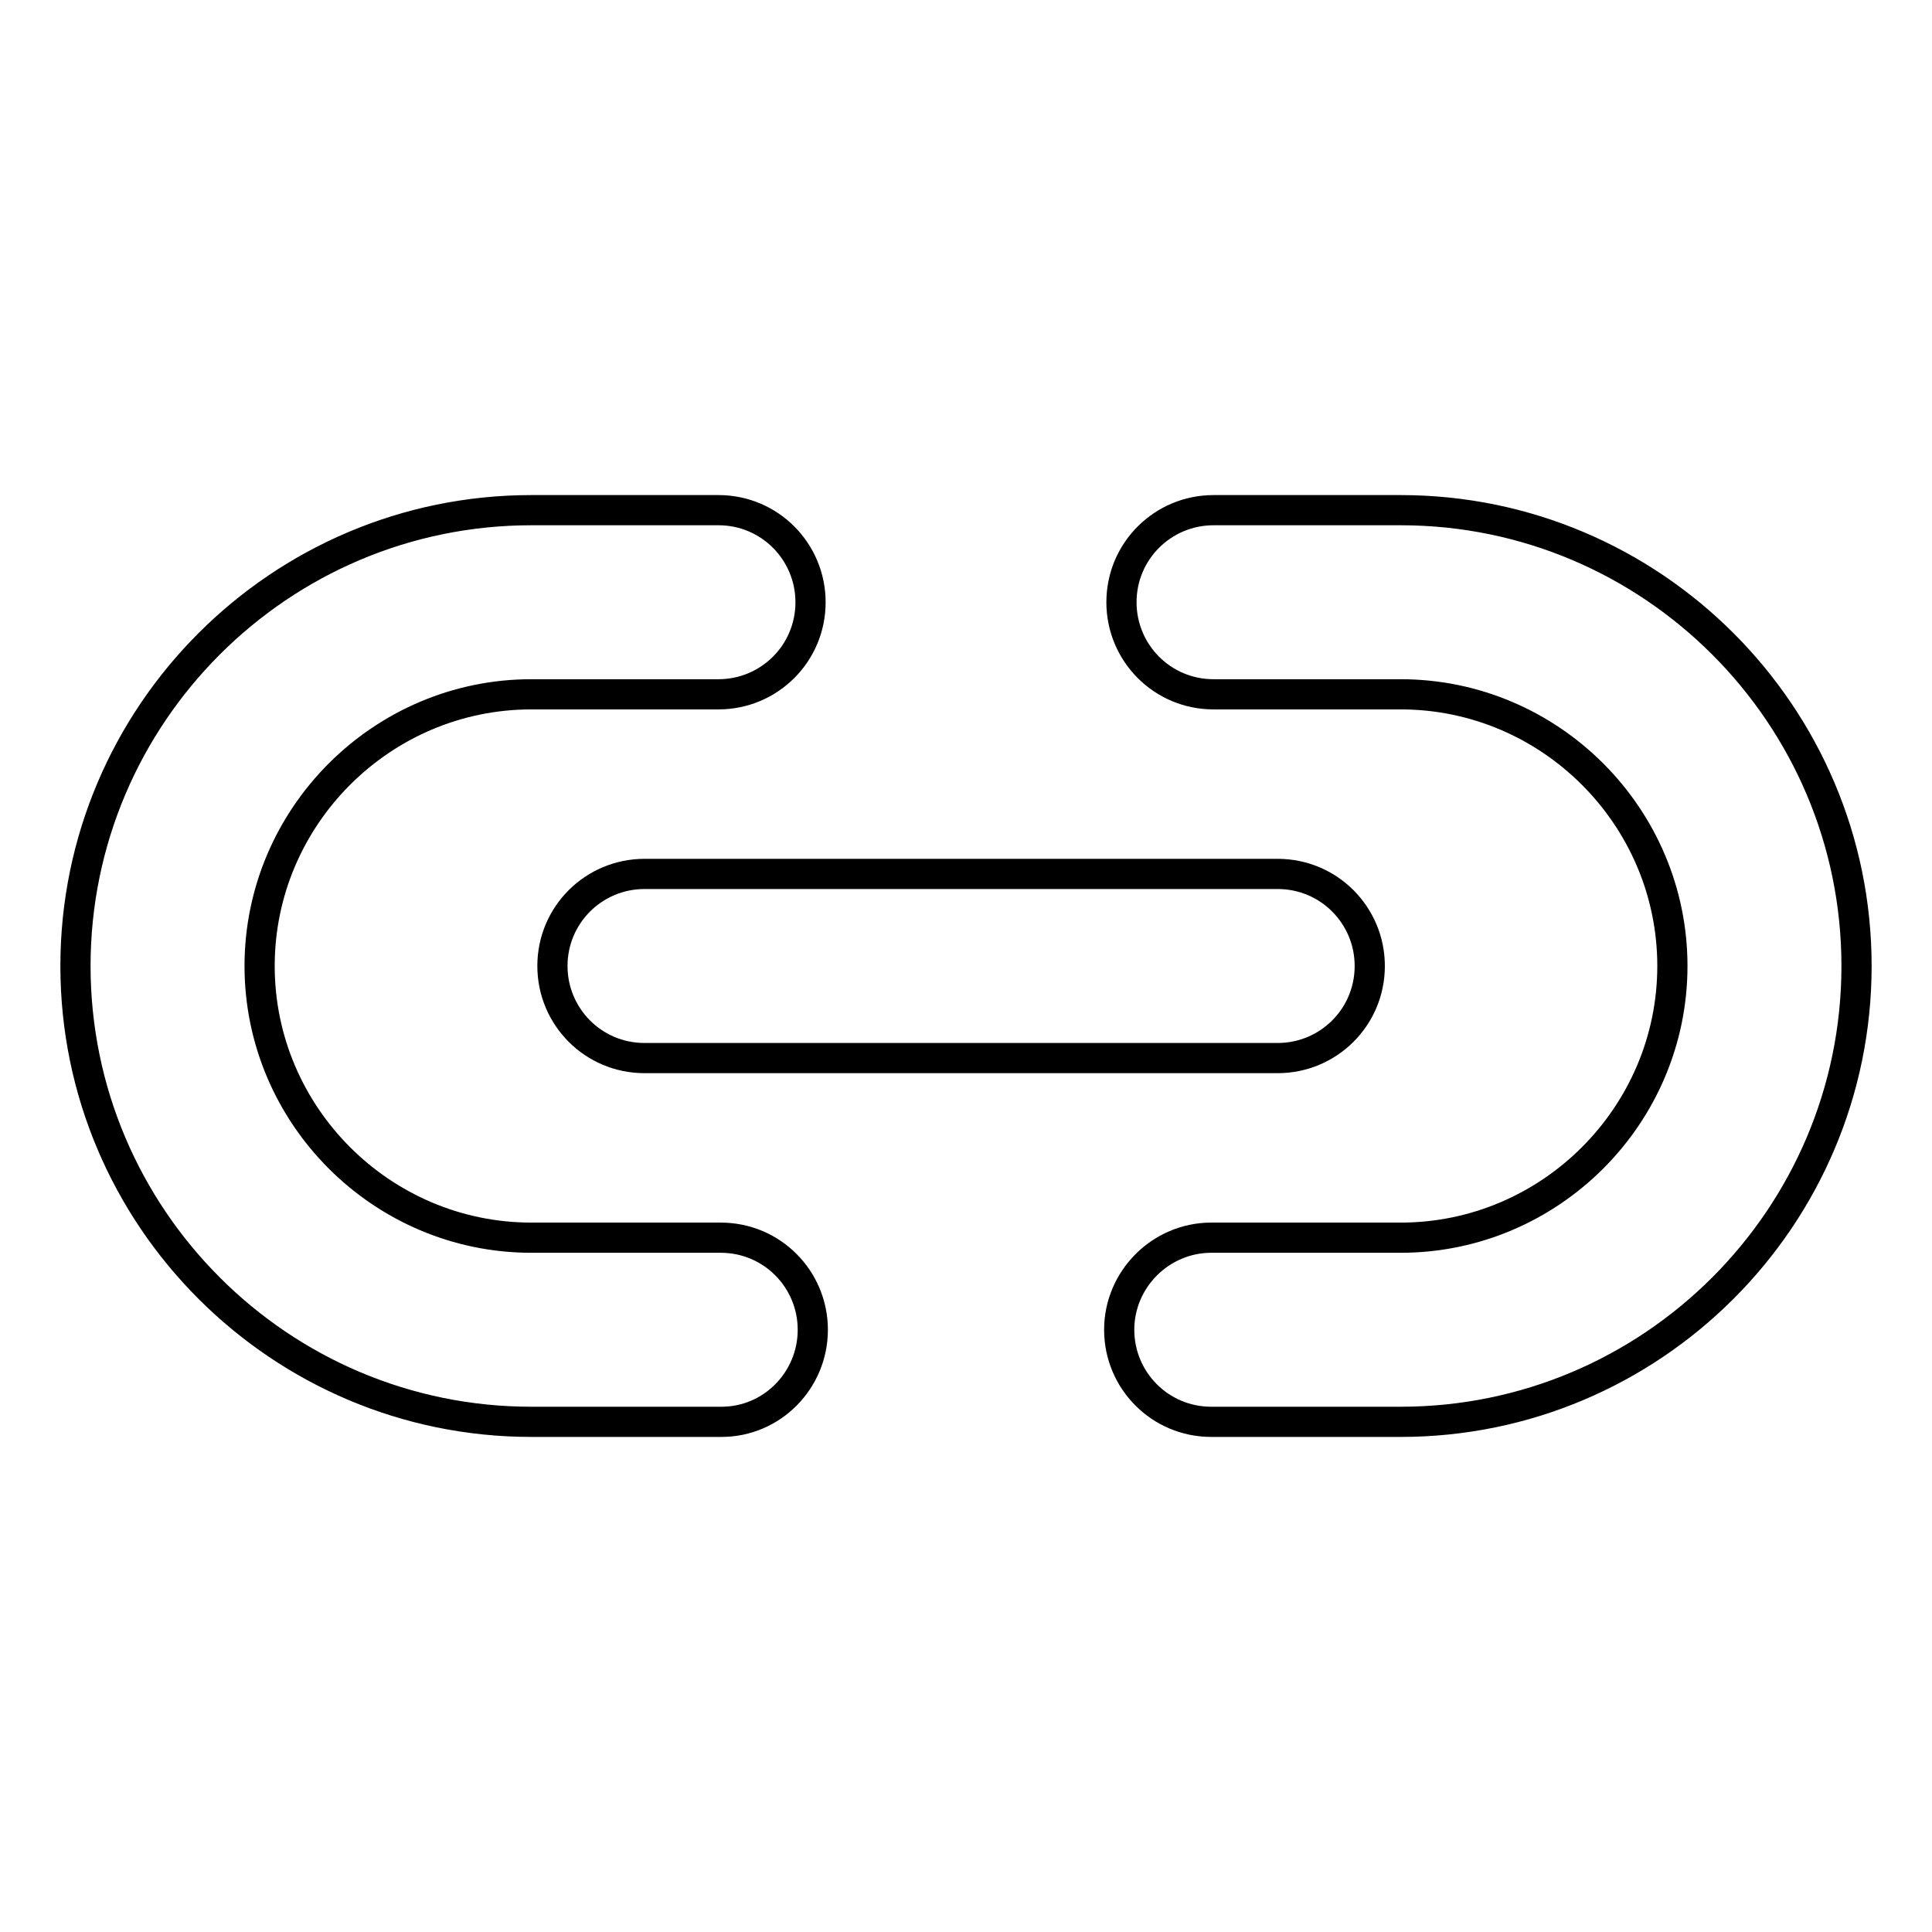
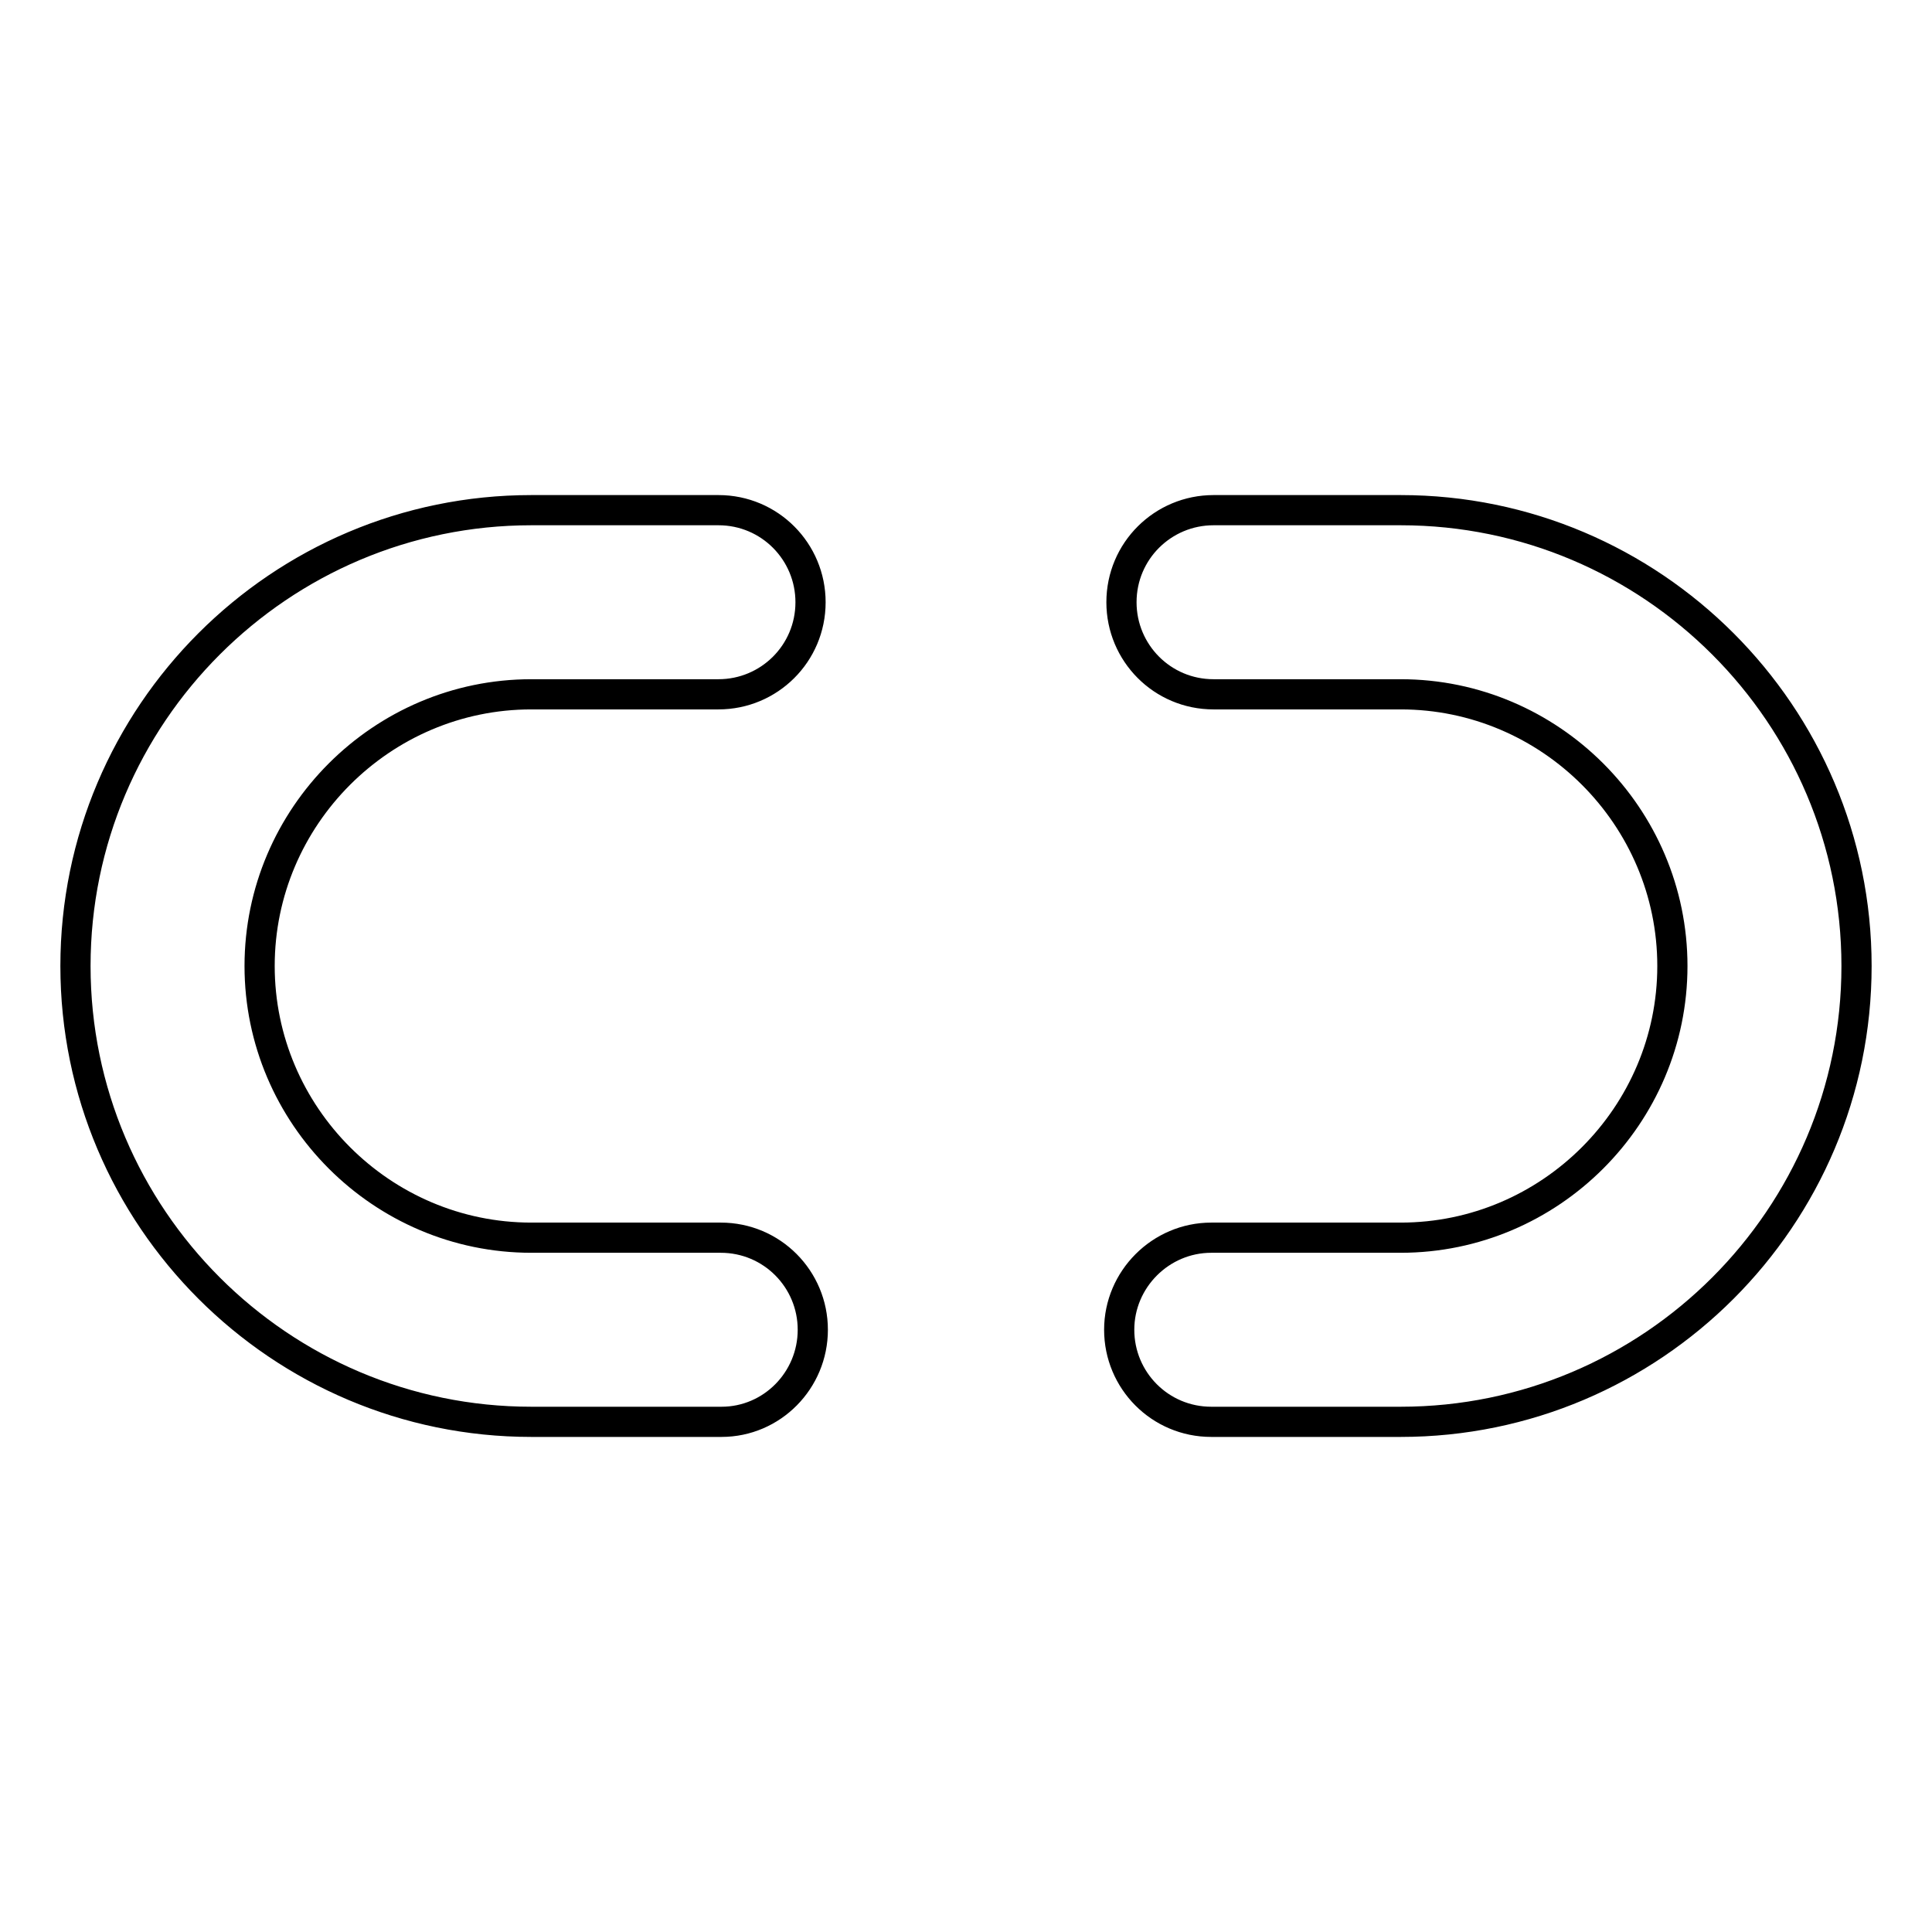
<svg xmlns="http://www.w3.org/2000/svg" version="1.1" x="0px" y="0px" viewBox="0 0 256 256" enable-background="new 0 0 256 256" xml:space="preserve">
  <g>
    <path stroke-width="4" fill-opacity="0" stroke="#000000" d="M95.6,188.4H70.4C37.1,188.4,10,161.3,10,128c0-33.3,27.1-60.4,60.4-60.4h24.8c6.8,0,12.2,5.5,12.2,12.2 c0,6.8-5.5,12.2-12.2,12.2H70.4c-19.8,0-36,16.2-36,36c0,19.8,16.2,36,36,36h25.1c6.8,0,12.2,5.5,12.2,12.2S102.3,188.4,95.6,188.4 z M185.6,188.4h-25.1c-6.8,0-12.2-5.5-12.2-12.2s5.5-12.2,12.2-12.2h25.1c19.8,0,36-16.2,36-36c0-19.8-16.2-36-36-36h-24.8 c-6.8,0-12.2-5.5-12.2-12.2c0-6.8,5.5-12.2,12.2-12.2h24.8c33.3,0,60.4,27.1,60.4,60.4C246,161.3,218.9,188.4,185.6,188.4z" />
-     <path stroke-width="4" fill-opacity="0" stroke="#000000" d="M169.3,140.2H85.4c-6.8,0-12.2-5.5-12.2-12.2c0-6.8,5.5-12.2,12.2-12.2h83.9c6.8,0,12.2,5.5,12.2,12.2 C181.5,134.8,176,140.2,169.3,140.2z" />
  </g>
</svg>